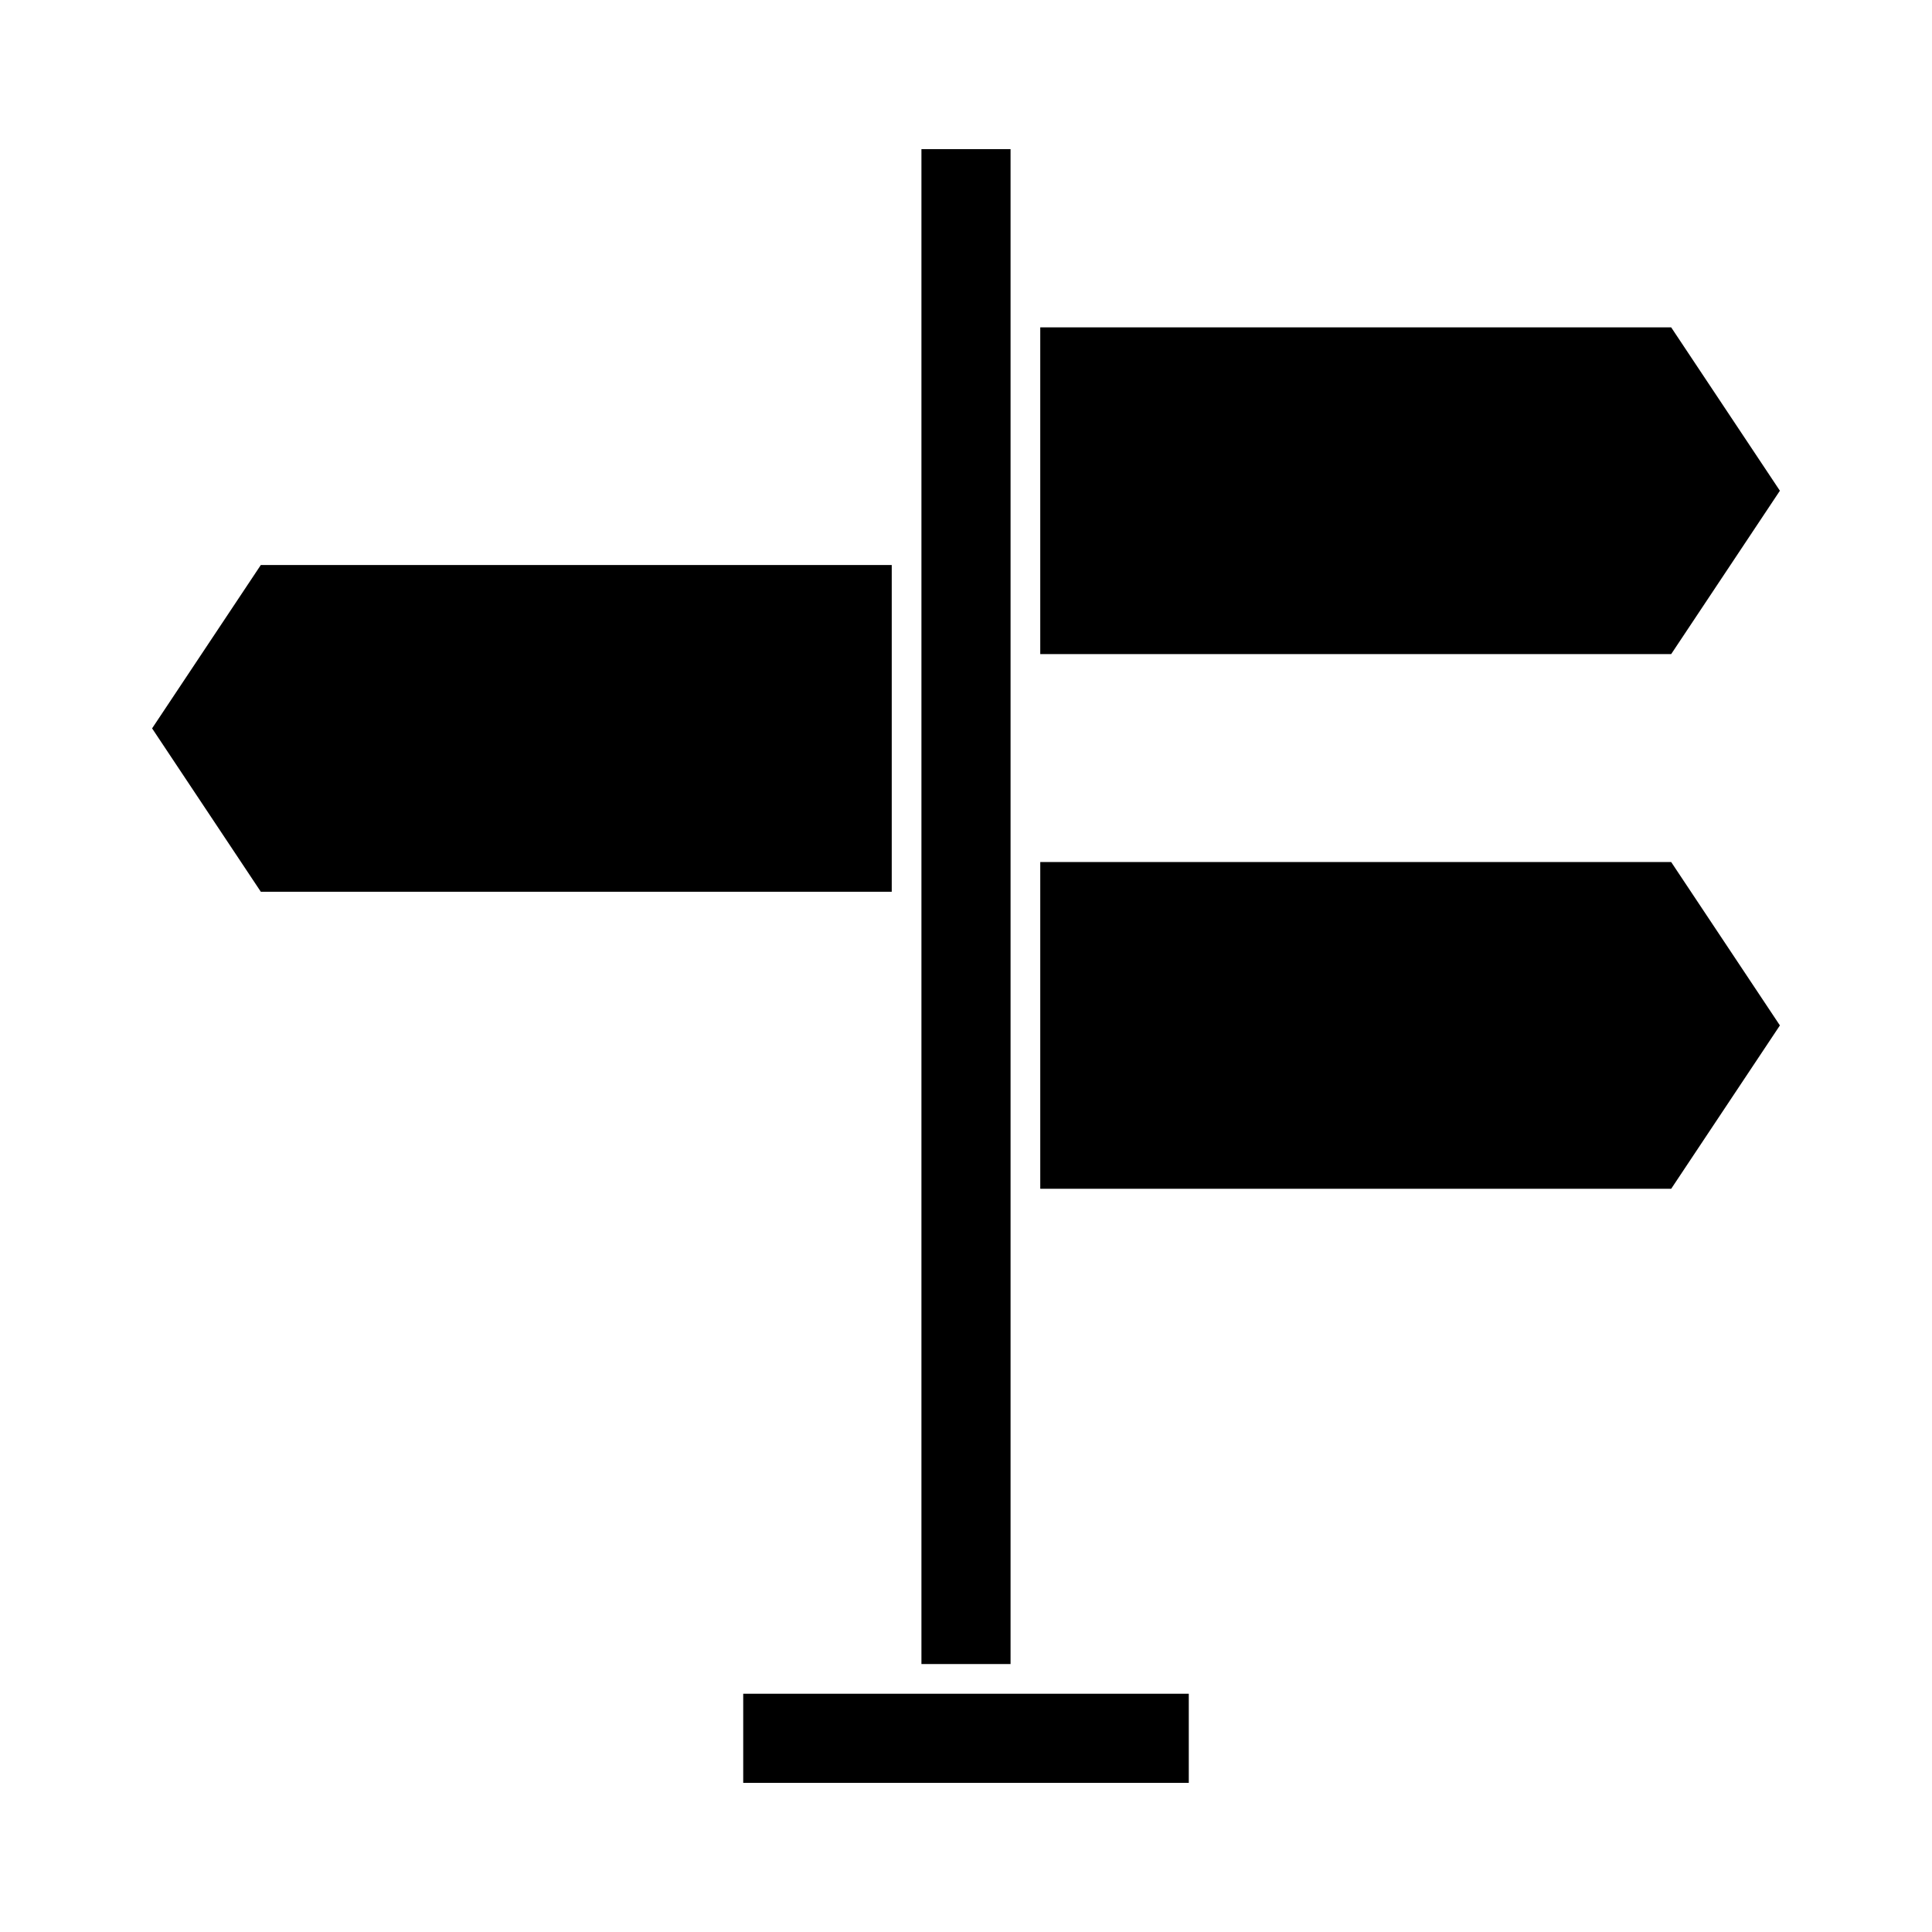
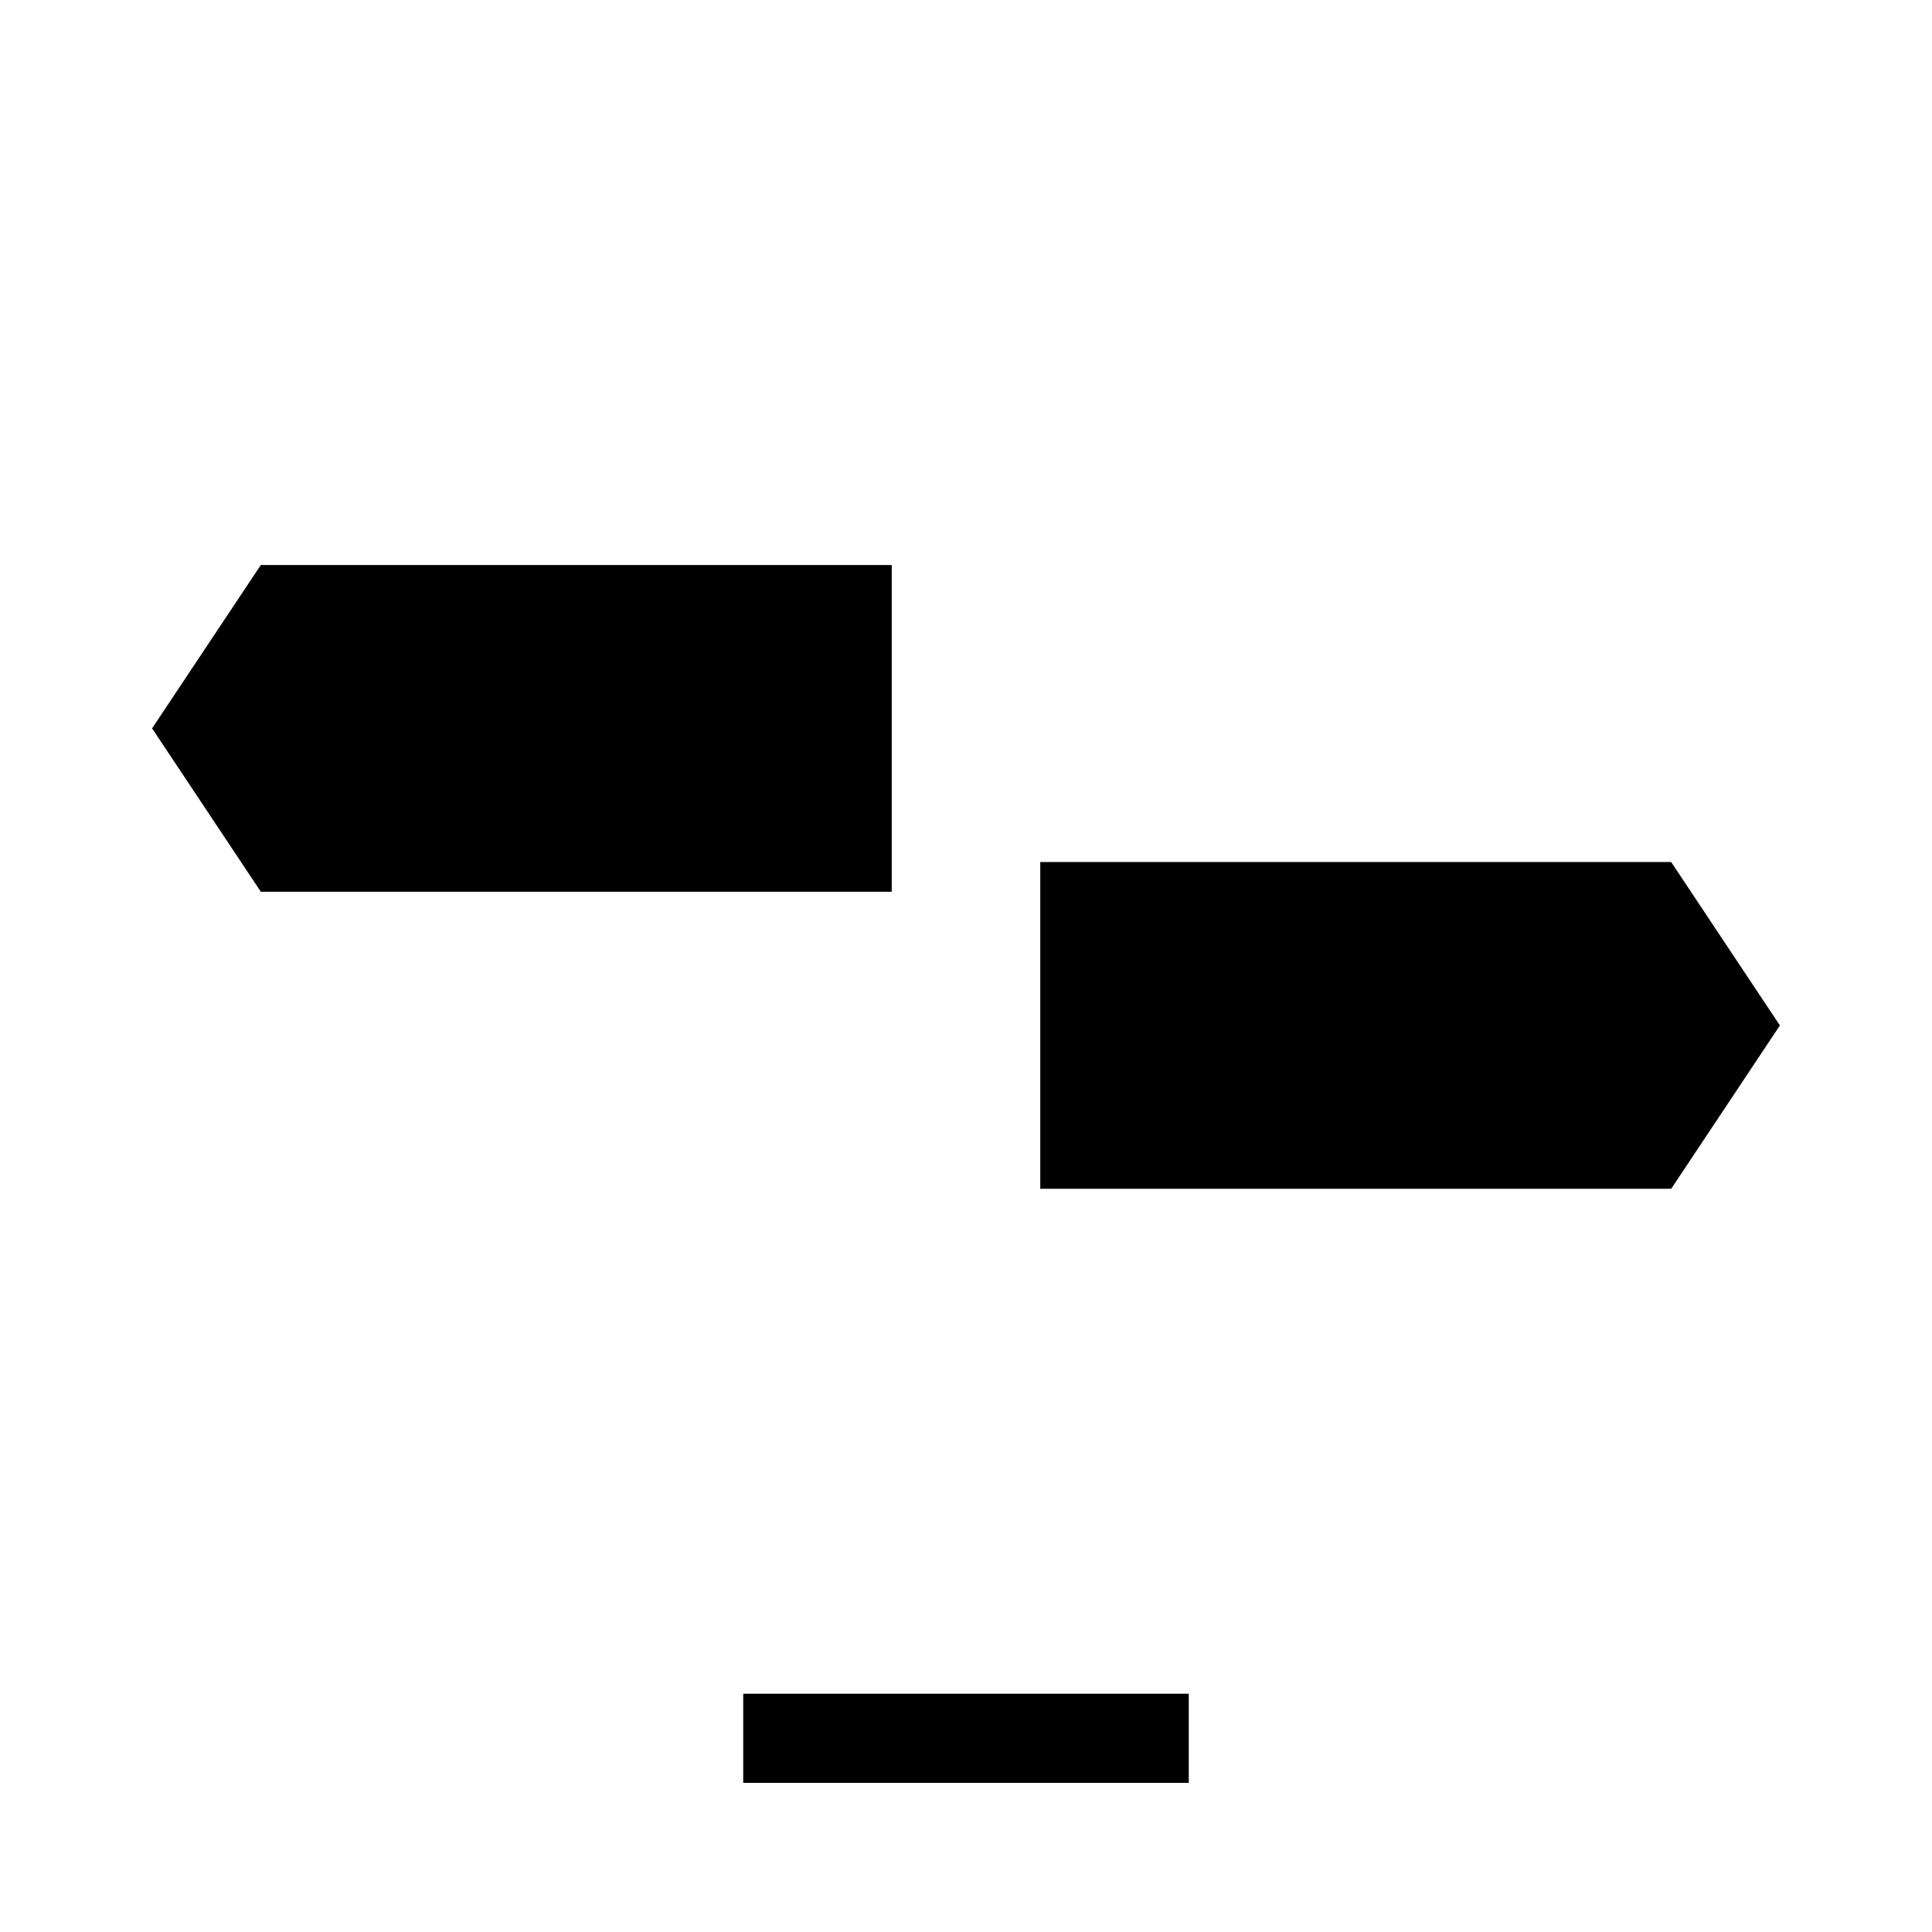
<svg xmlns="http://www.w3.org/2000/svg" fill="#000000" width="800px" height="800px" version="1.1" viewBox="144 144 512 512">
  <g>
    <path d="m340.96 592.86h118.08v23.617h-118.08z" />
    <path d="m419.68 372.45v86.594h167.2l28.812-43.297-28.812-43.297z" />
-     <path d="m615.69 274.05-28.812-43.297h-167.2v86.594h167.2z" />
-     <path d="m388.19 183.52h23.617v401.47h-23.617z" />
+     <path d="m388.19 183.52h23.617h-23.617z" />
    <path d="m380.32 293.73h-167.2l-28.812 43.297 28.812 43.297h167.2z" />
  </g>
</svg>